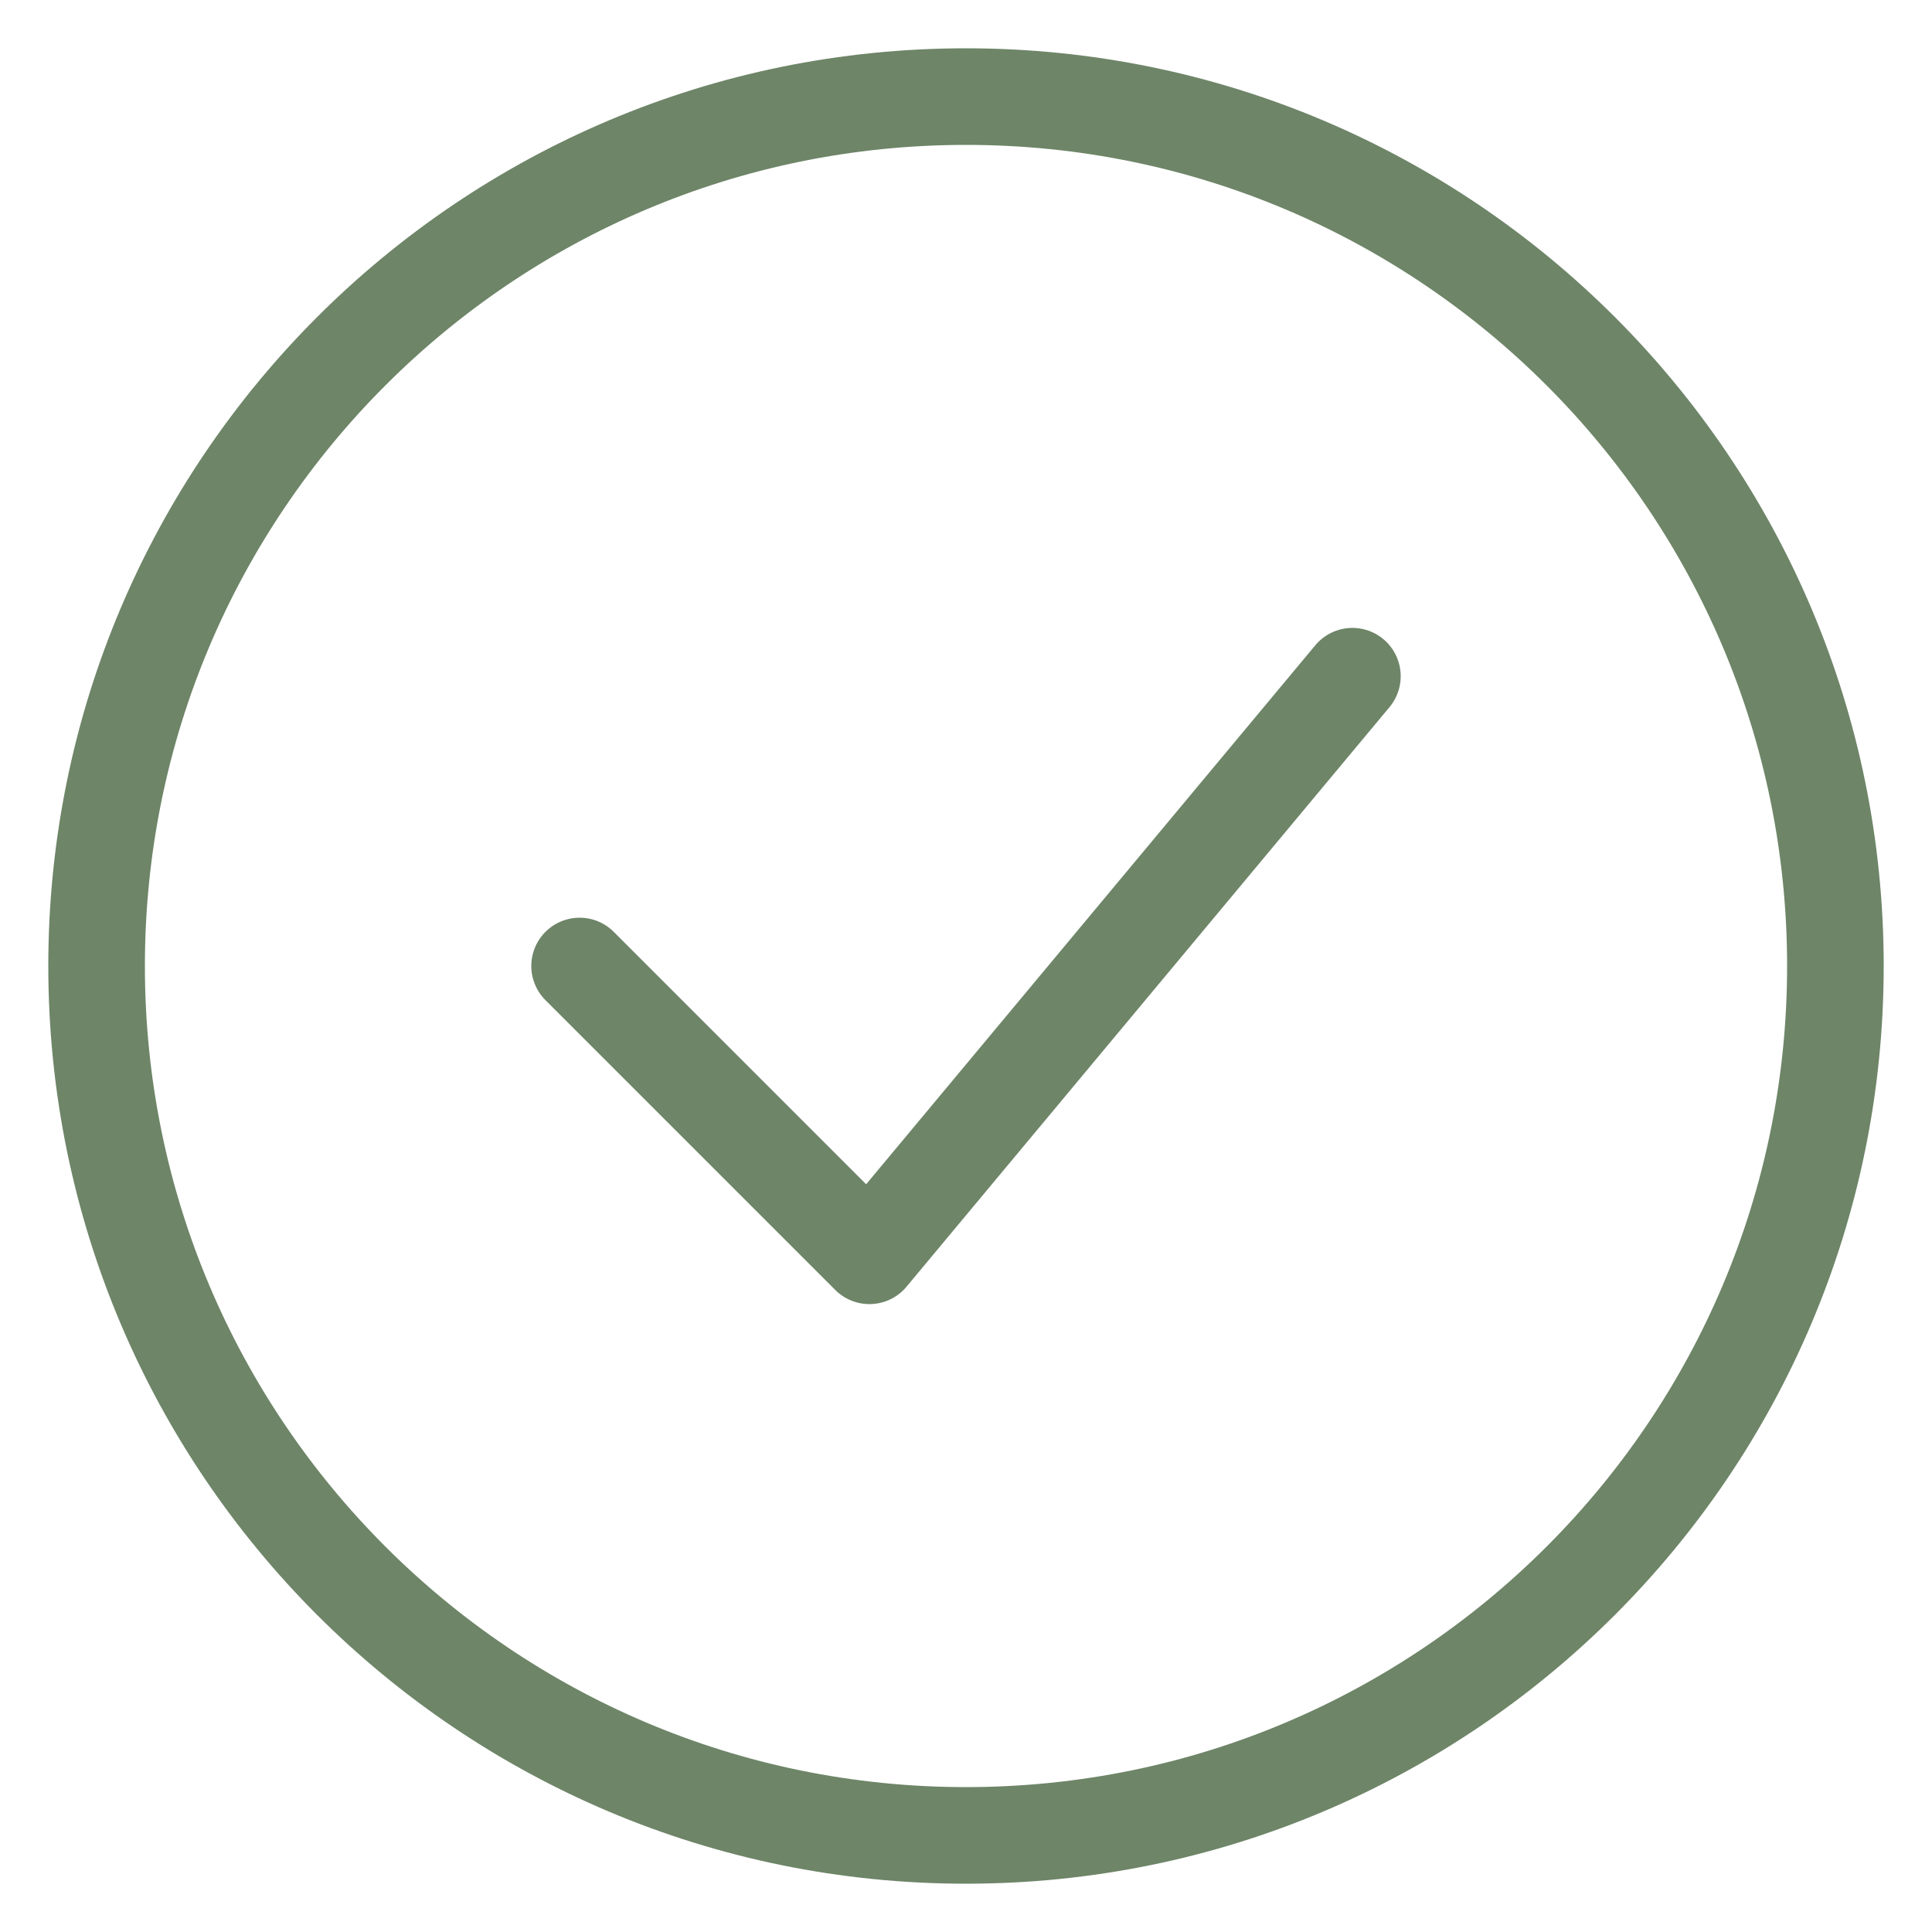
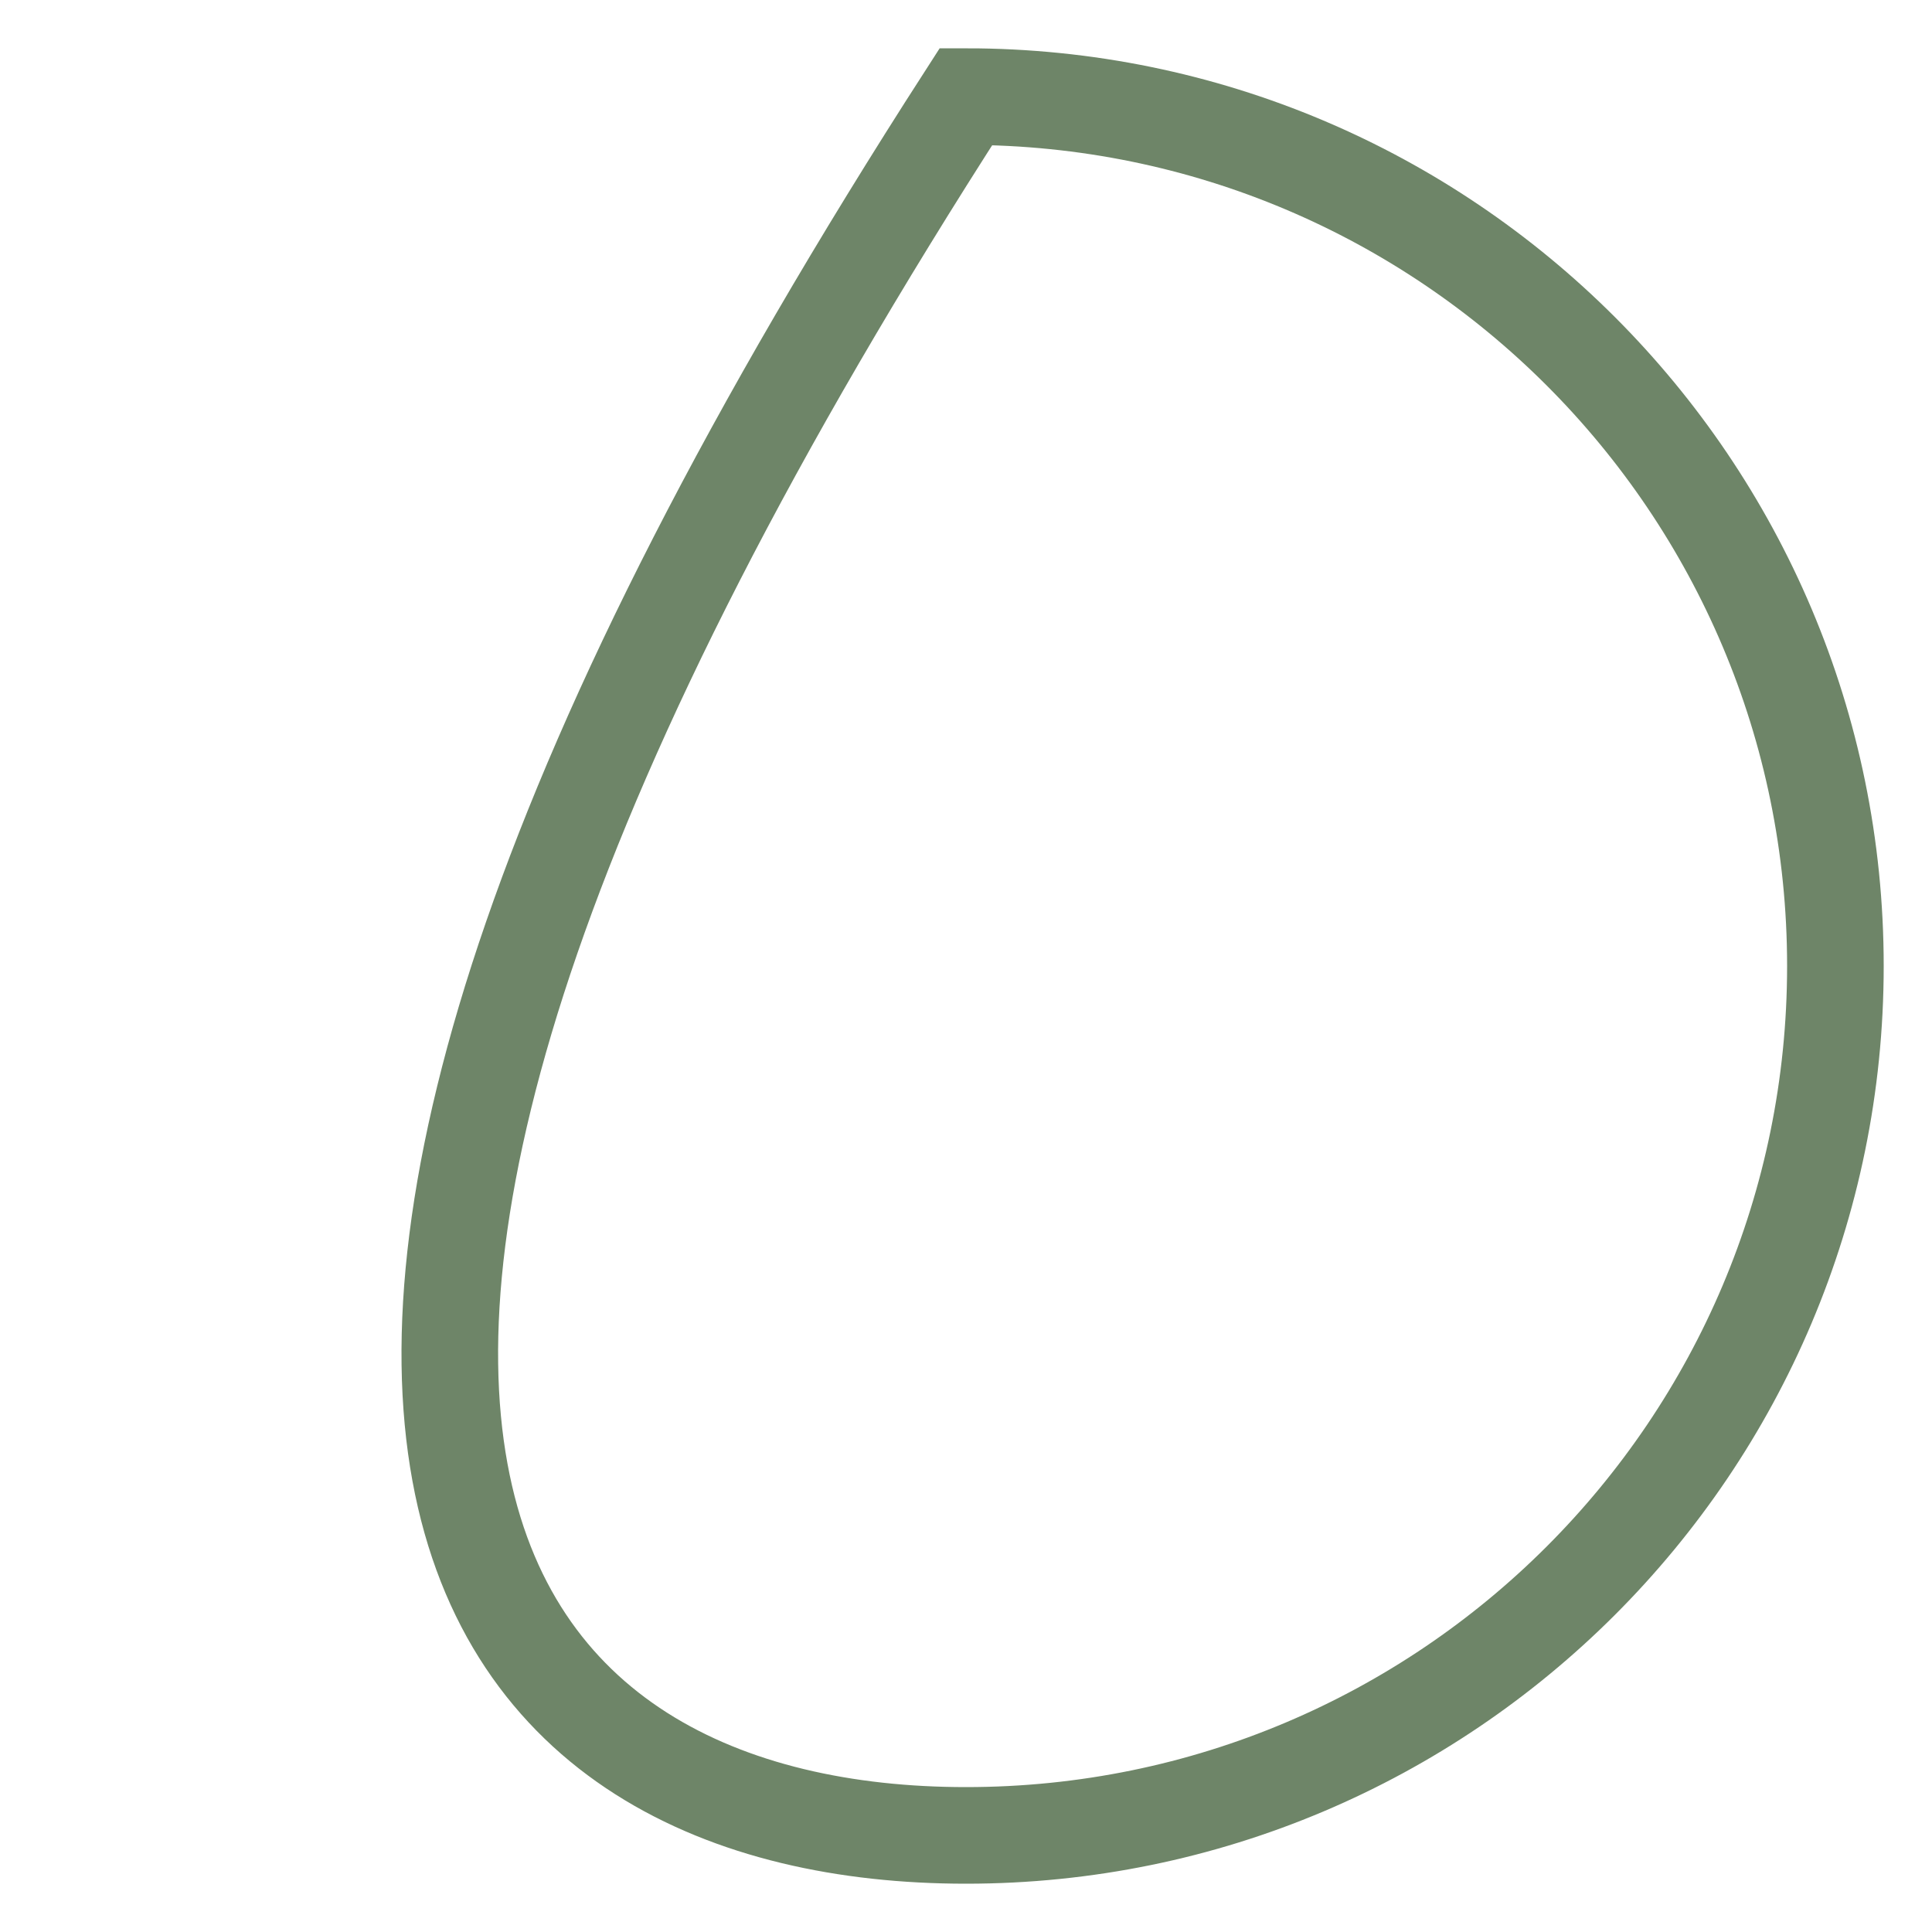
<svg xmlns="http://www.w3.org/2000/svg" fill="none" viewBox="0 0 40 40" height="40" width="40">
-   <path stroke-width="2" stroke="#6E8568" d="M20 38C29.941 38 38 29.941 38 20C38 10.059 29.941 2 20 2C10.059 2 2 10.059 2 20C2 29.941 10.059 38 20 38Z" />
-   <path stroke-linejoin="round" stroke-linecap="round" stroke-width="2" stroke="#6E8568" d="M12 20L18 26L28 14" />
+   <path stroke-width="2" stroke="#6E8568" d="M20 38C29.941 38 38 29.941 38 20C38 10.059 29.941 2 20 2C2 29.941 10.059 38 20 38Z" />
</svg>